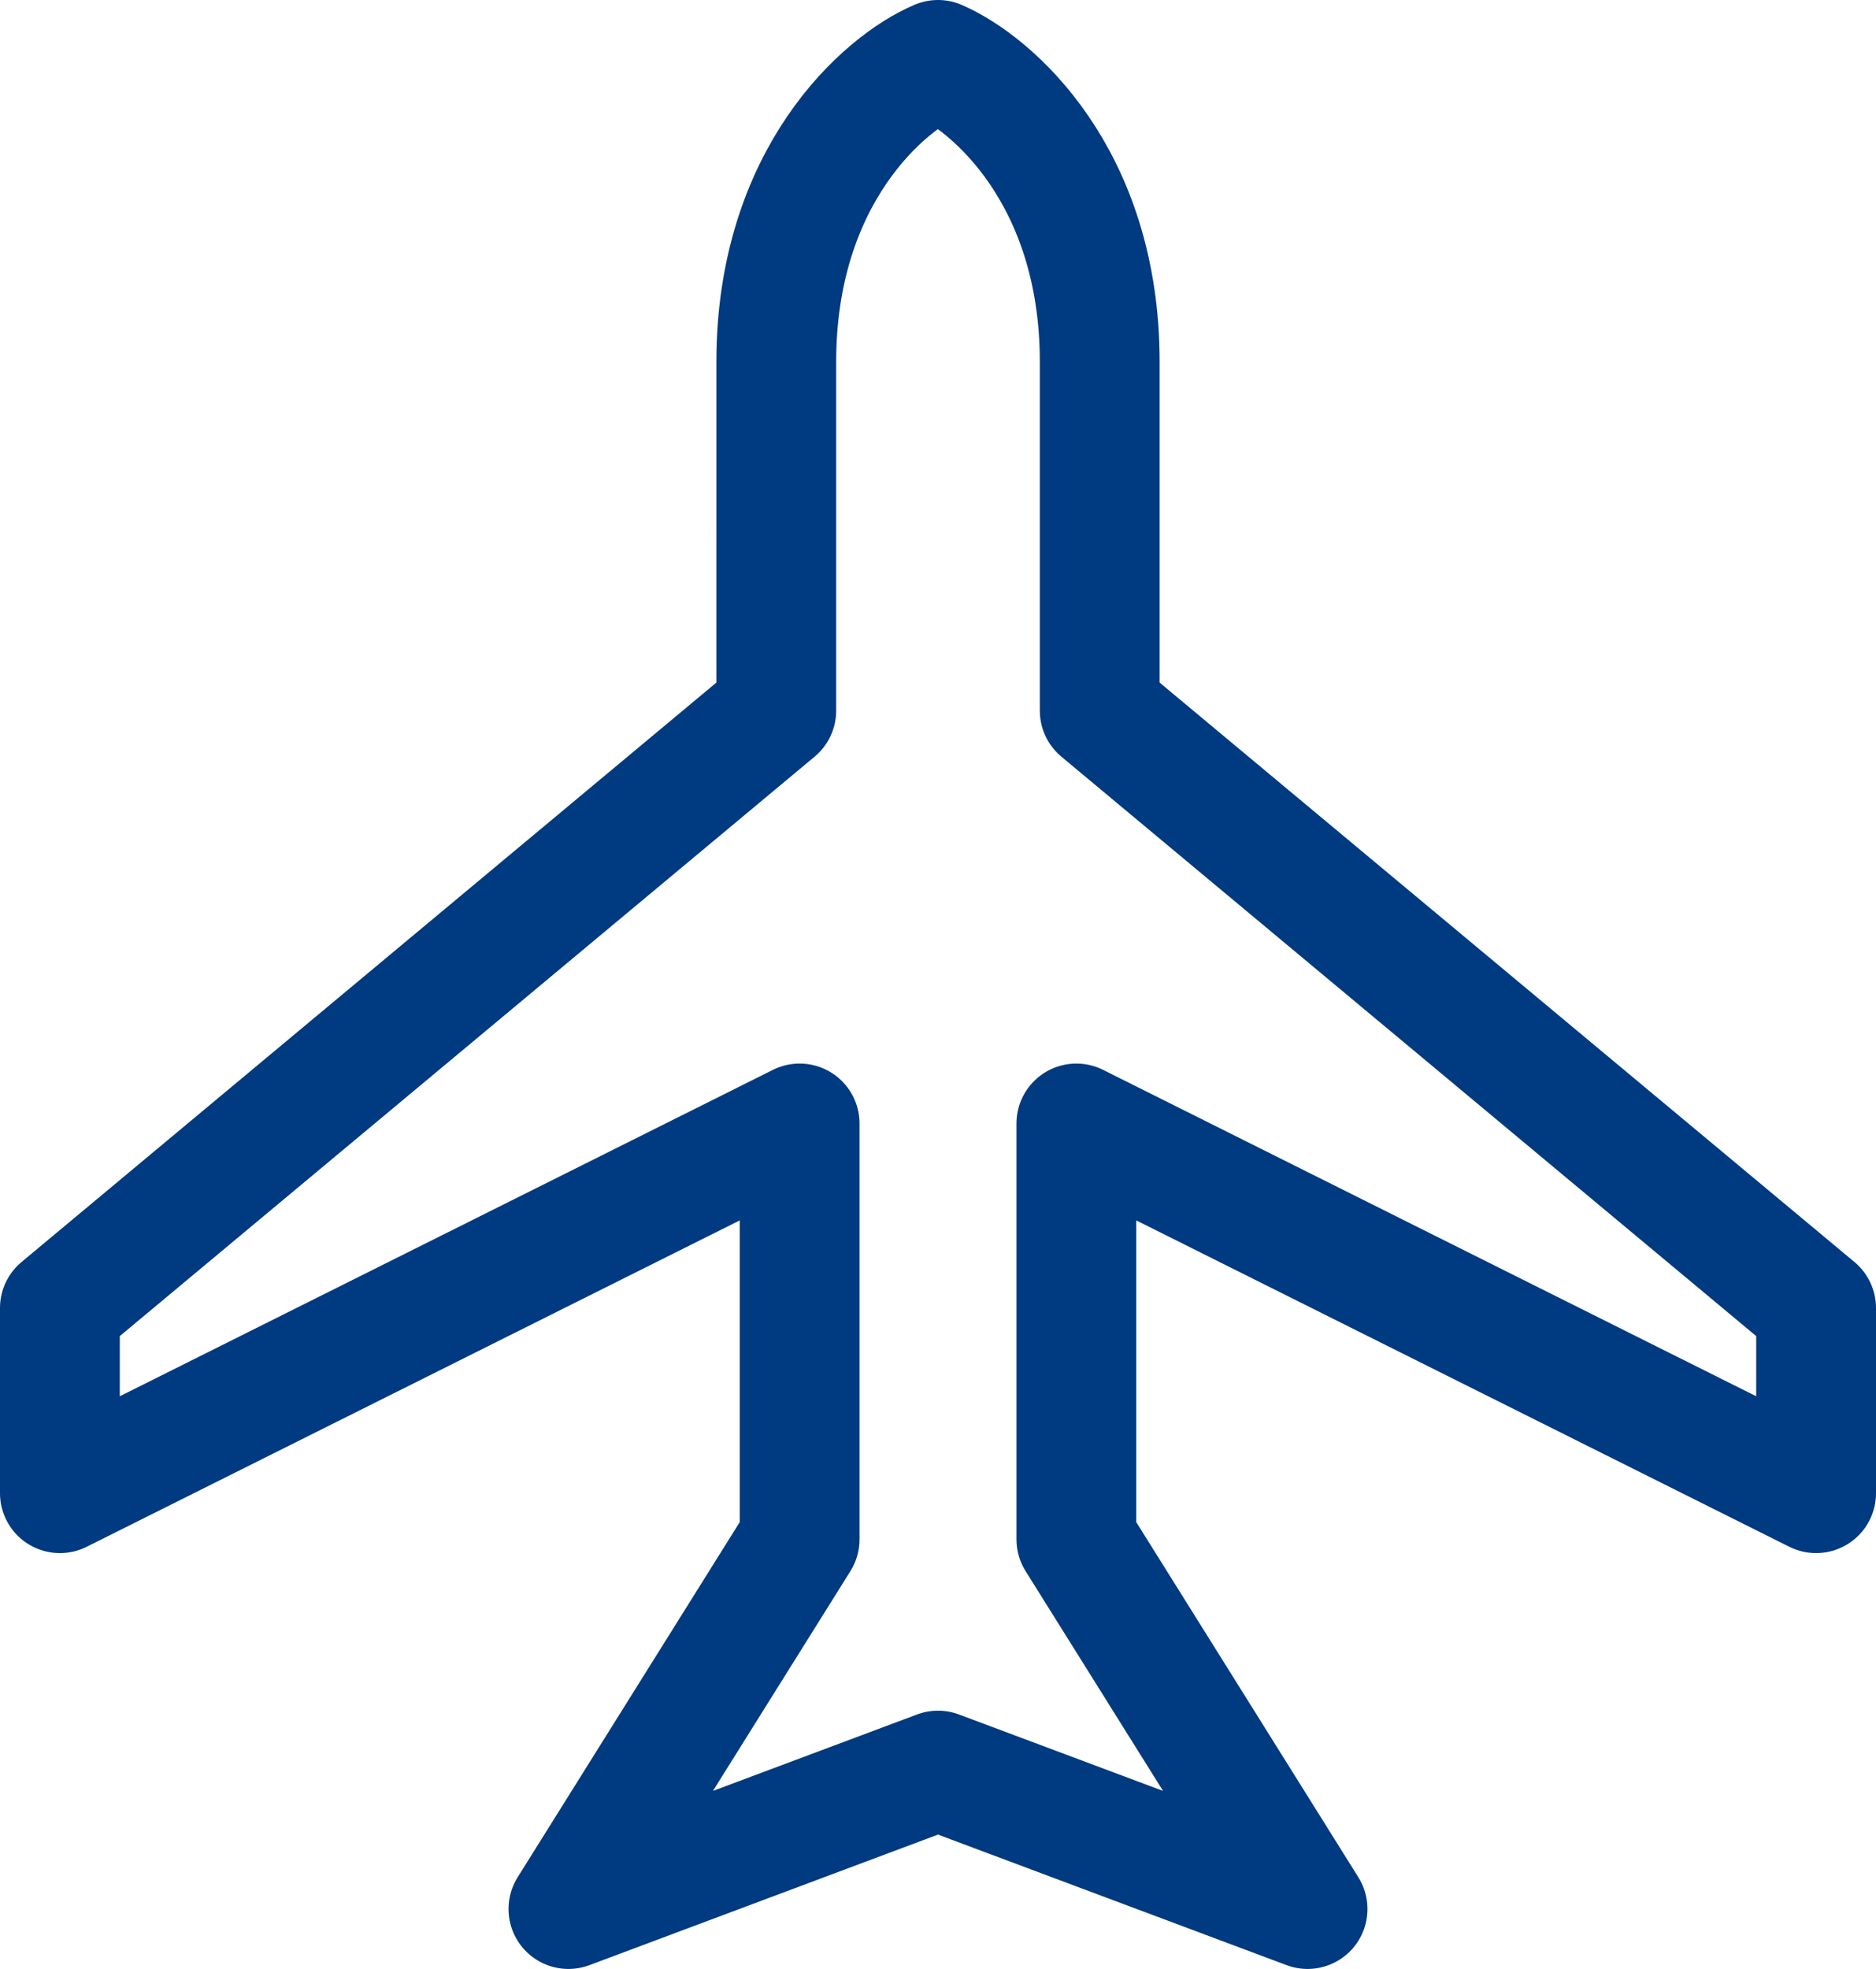
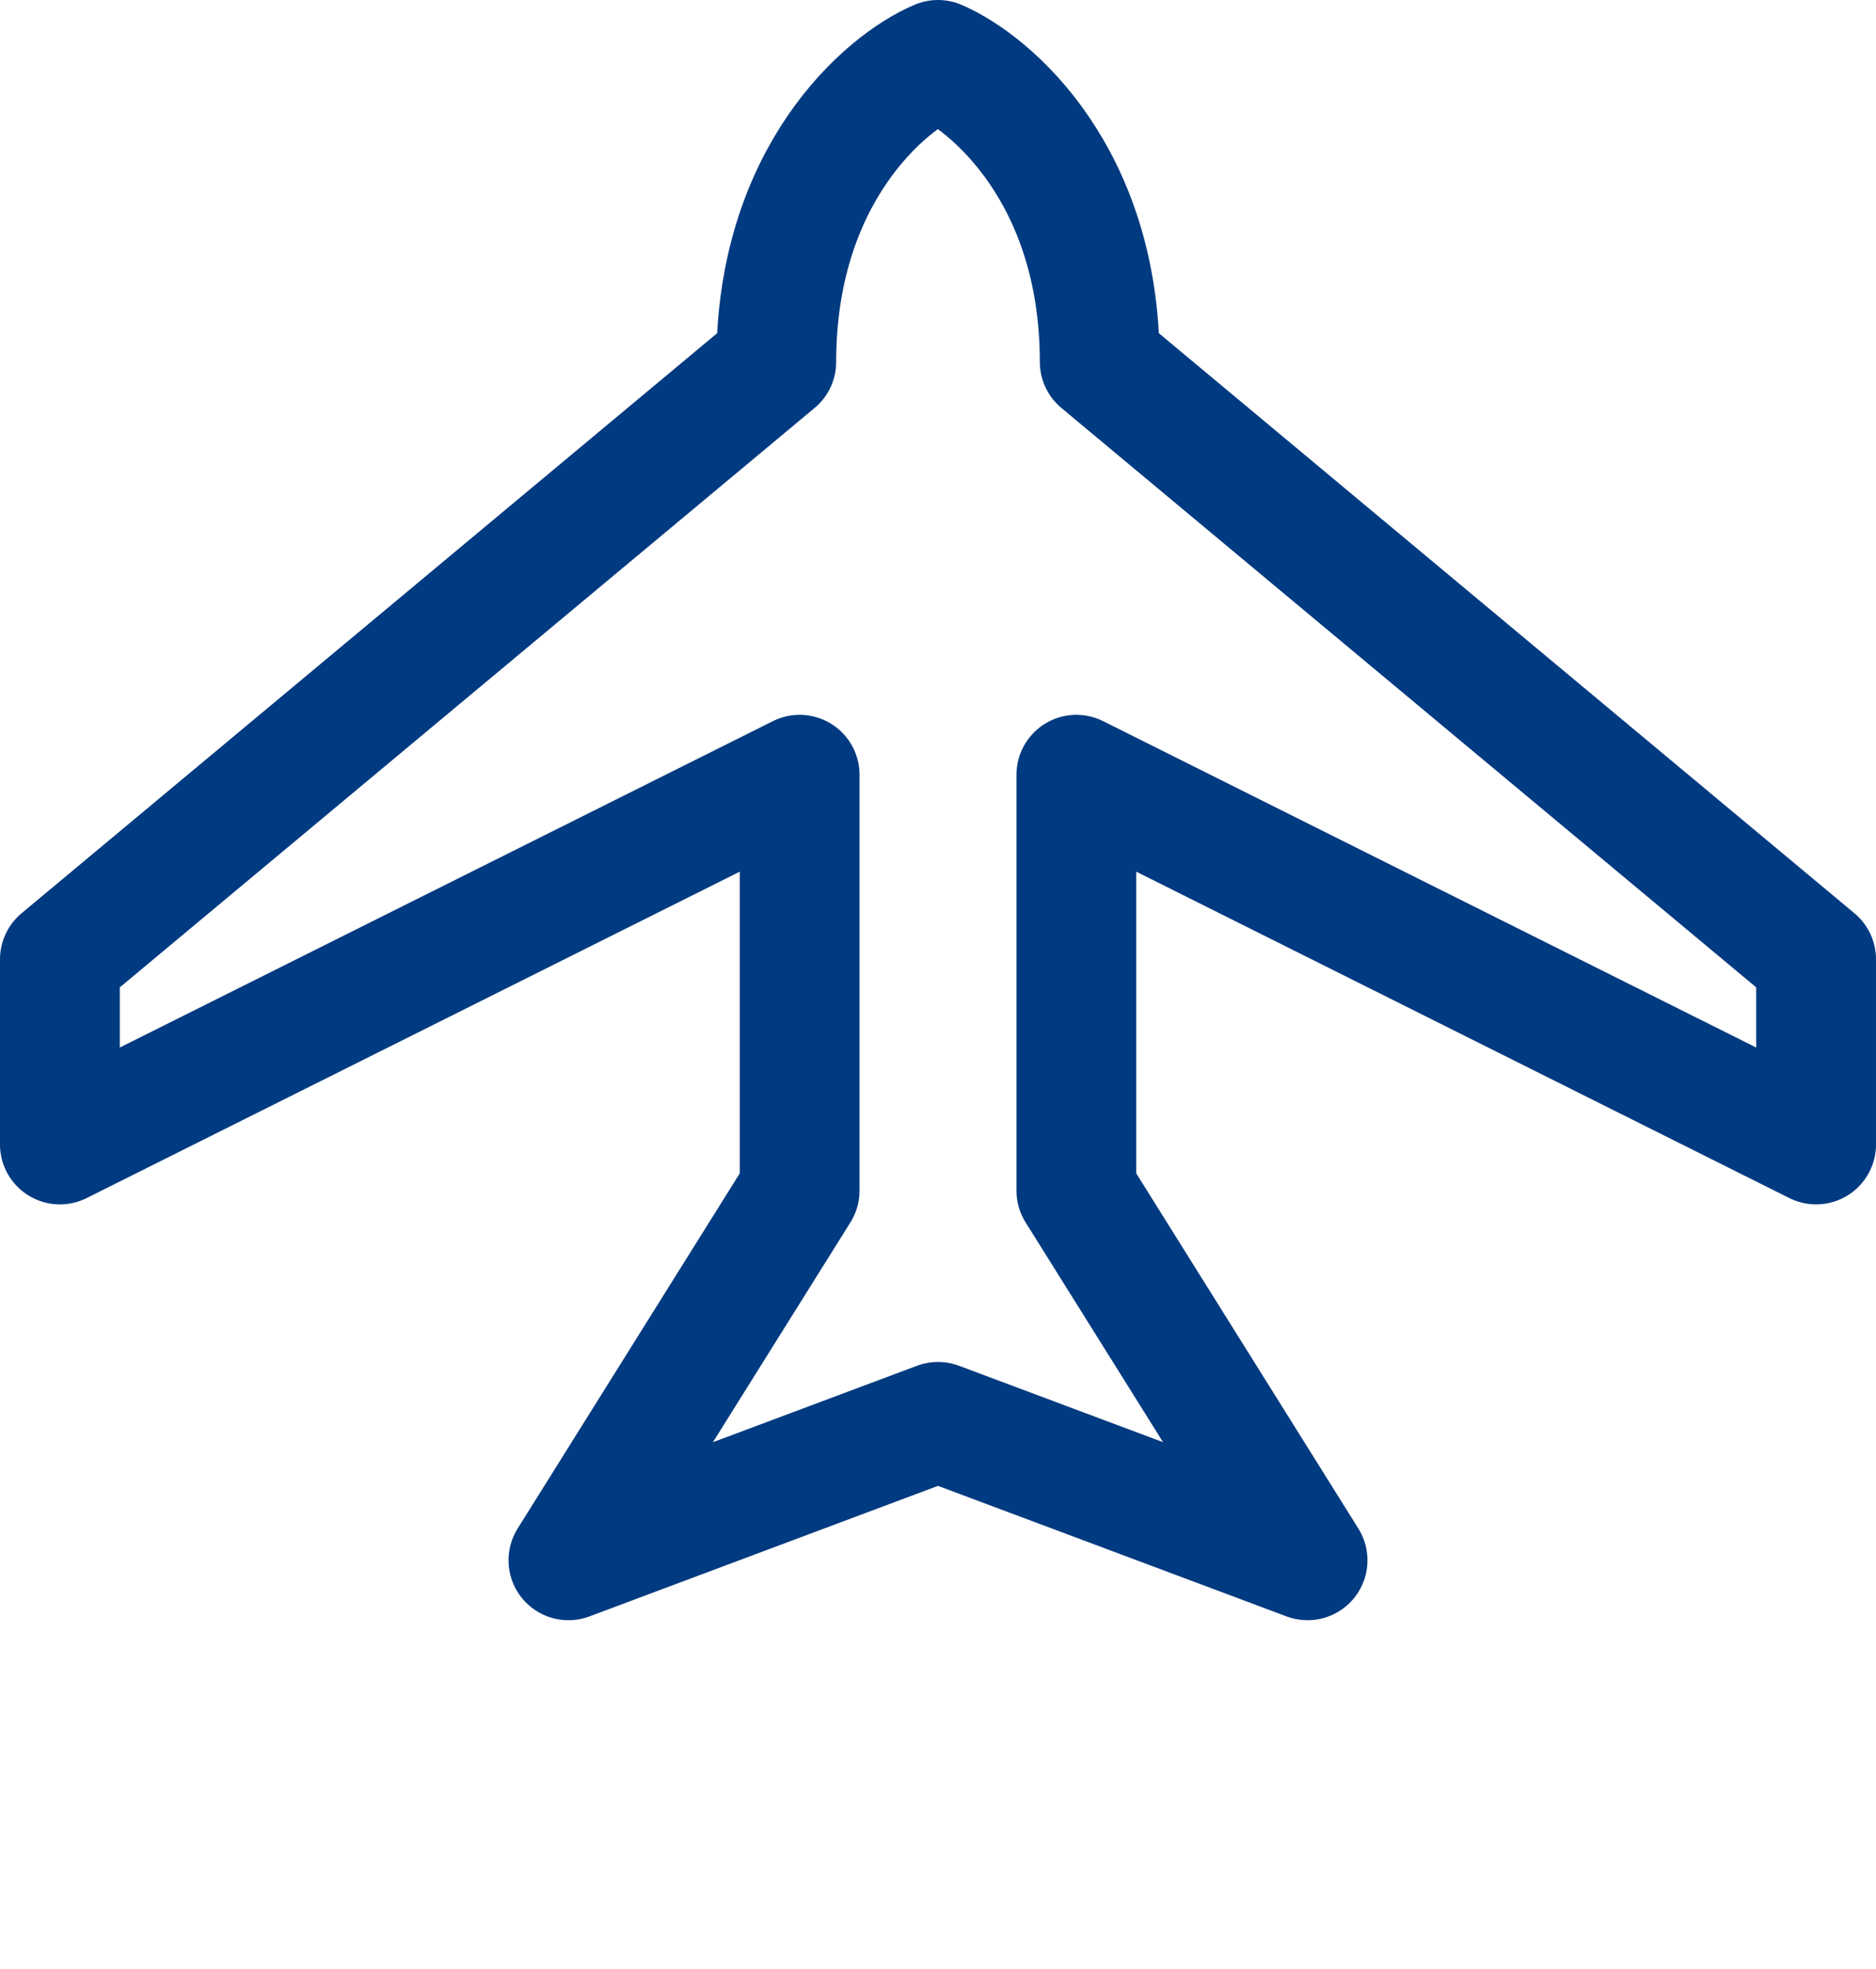
<svg xmlns="http://www.w3.org/2000/svg" viewBox="0 0 31.32 32.86">
-   <path d="m12.96 6.04c0-3.1 1.8-4.66 2.7-5.04.9.39 2.7 1.94 2.7 5.04v5.82l11.96 9.97v3.09l-12.35-6.17v6.94l3.86 6.17-6.17-2.31-6.17 2.31 3.86-6.17v-6.94l-12.35 6.17v-3.09l11.96-9.97z" fill="none" stroke="#003a80" stroke-linecap="round" stroke-linejoin="round" stroke-width="2" />
+   <path d="m12.96 6.04c0-3.1 1.8-4.66 2.7-5.04.9.39 2.7 1.94 2.7 5.04l11.96 9.97v3.09l-12.35-6.17v6.94l3.86 6.17-6.17-2.31-6.17 2.31 3.86-6.17v-6.94l-12.35 6.17v-3.09l11.96-9.97z" fill="none" stroke="#003a80" stroke-linecap="round" stroke-linejoin="round" stroke-width="2" />
</svg>